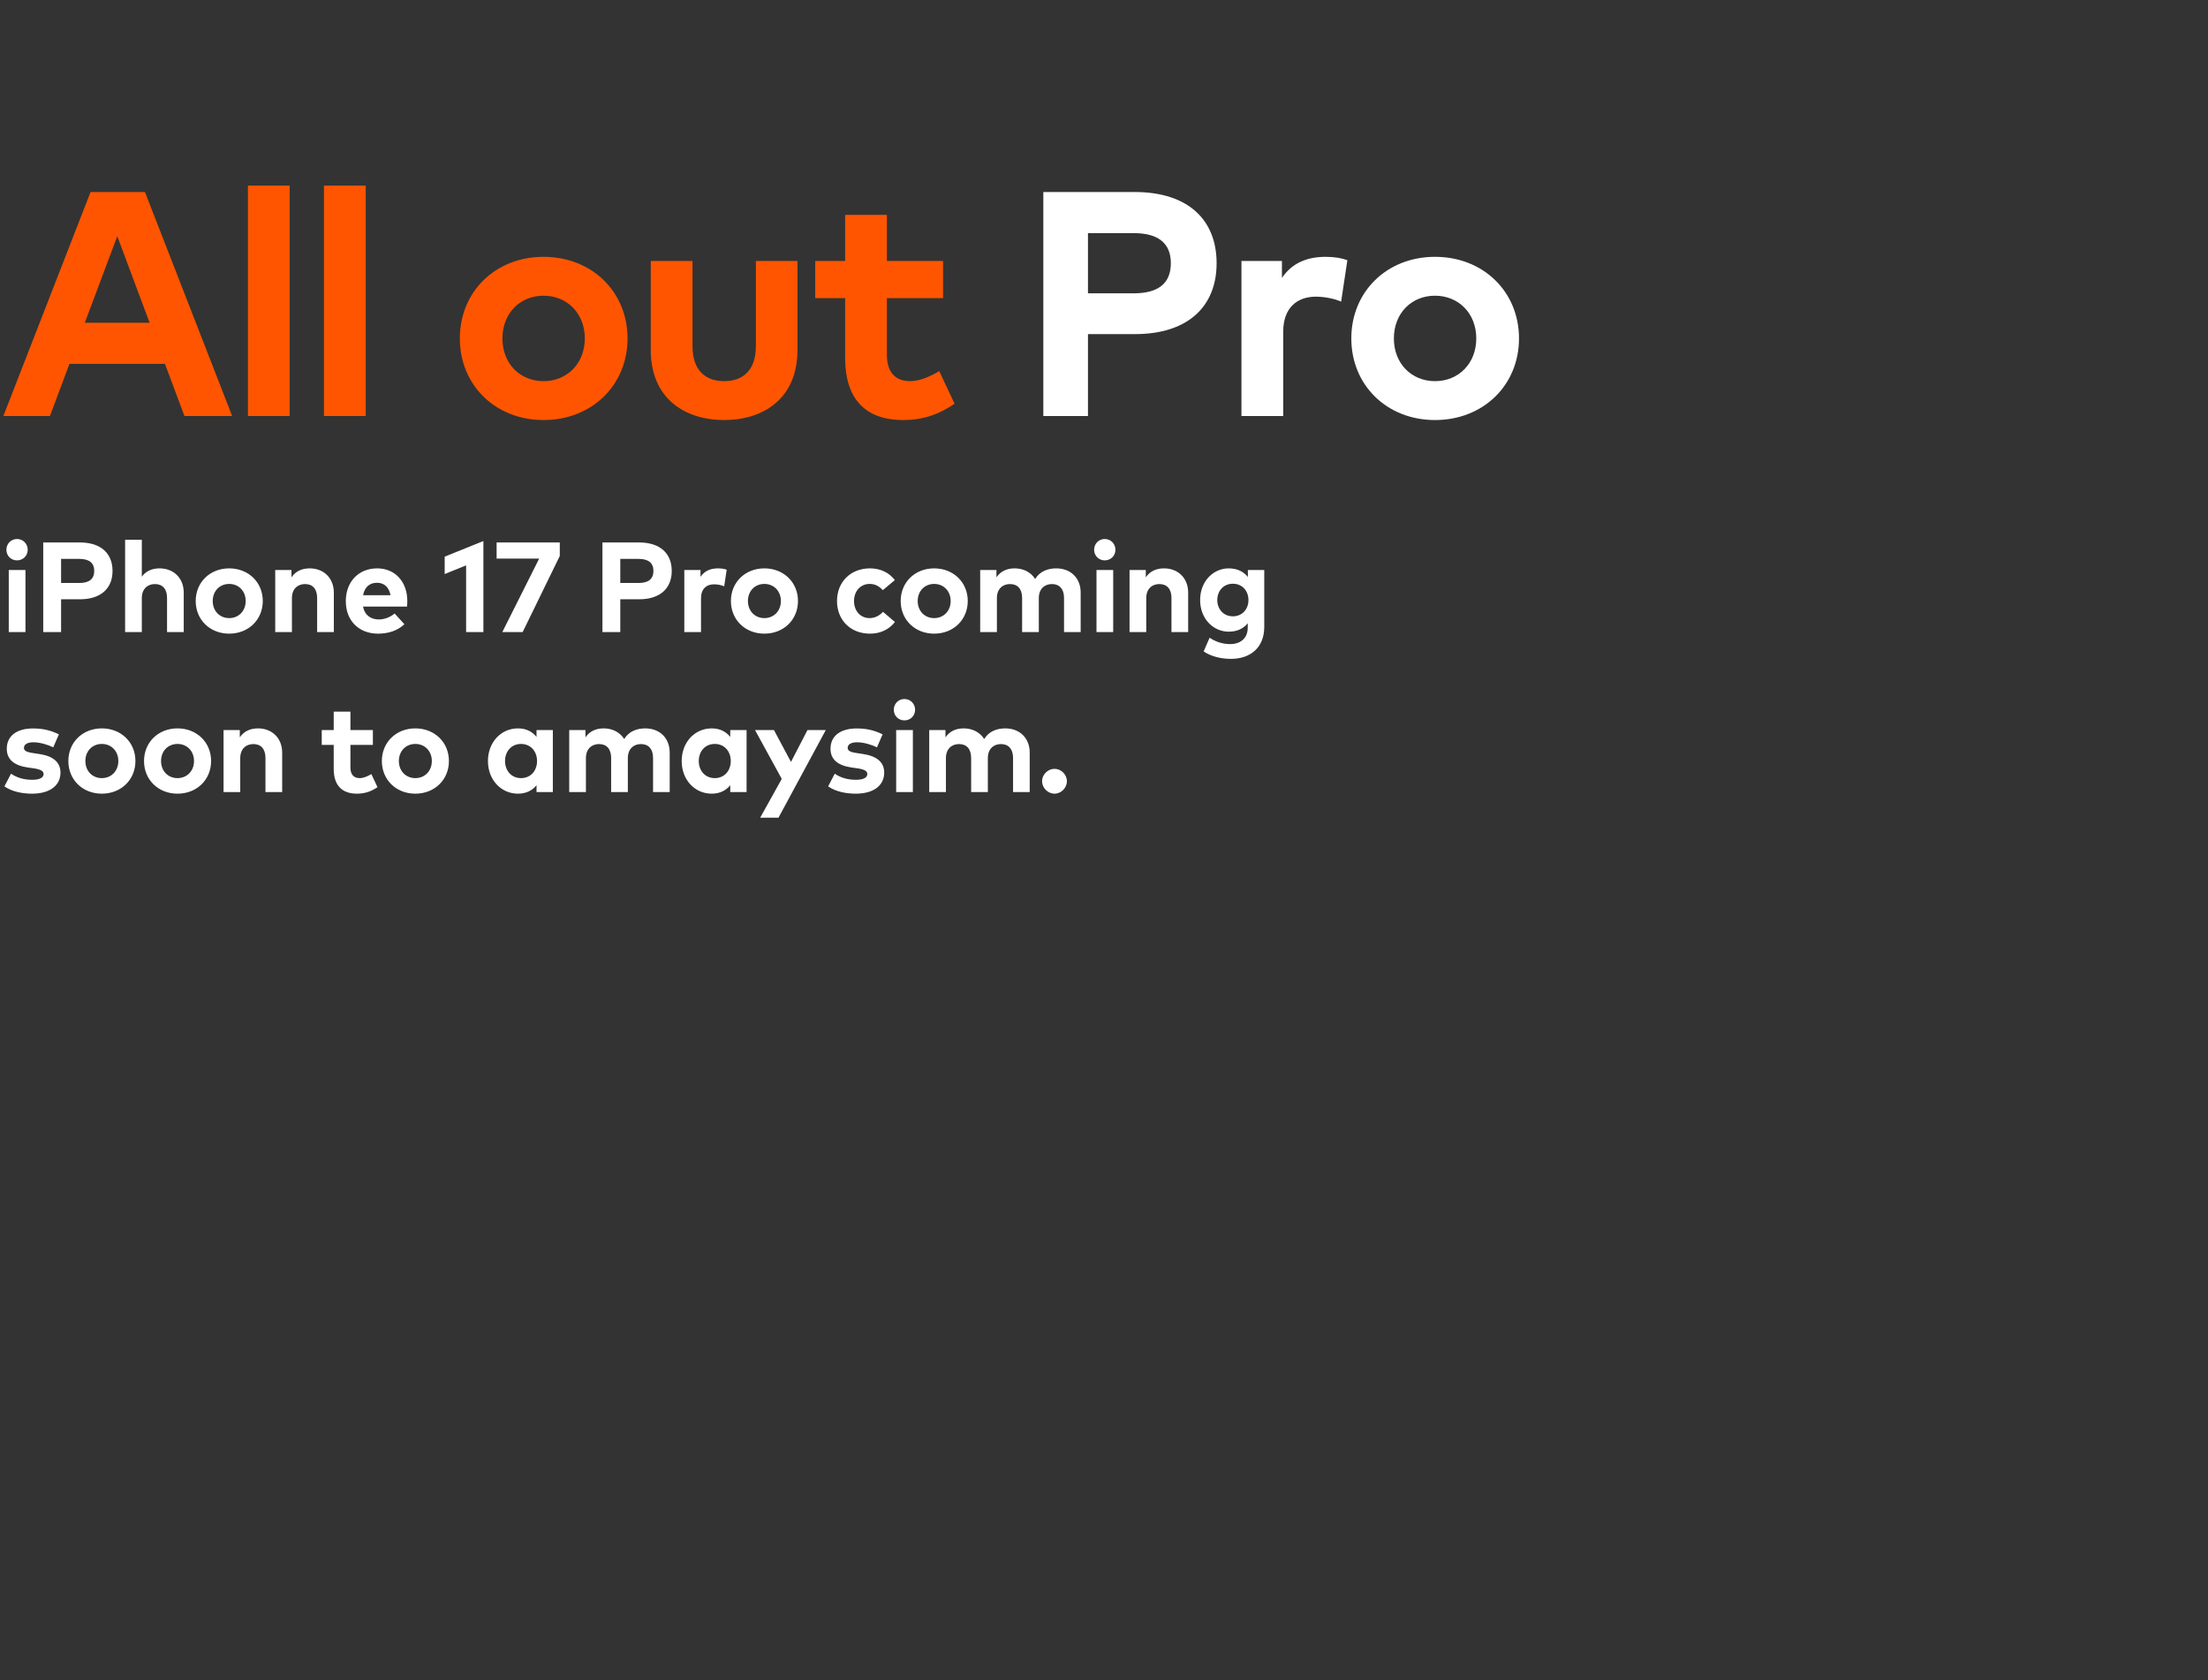
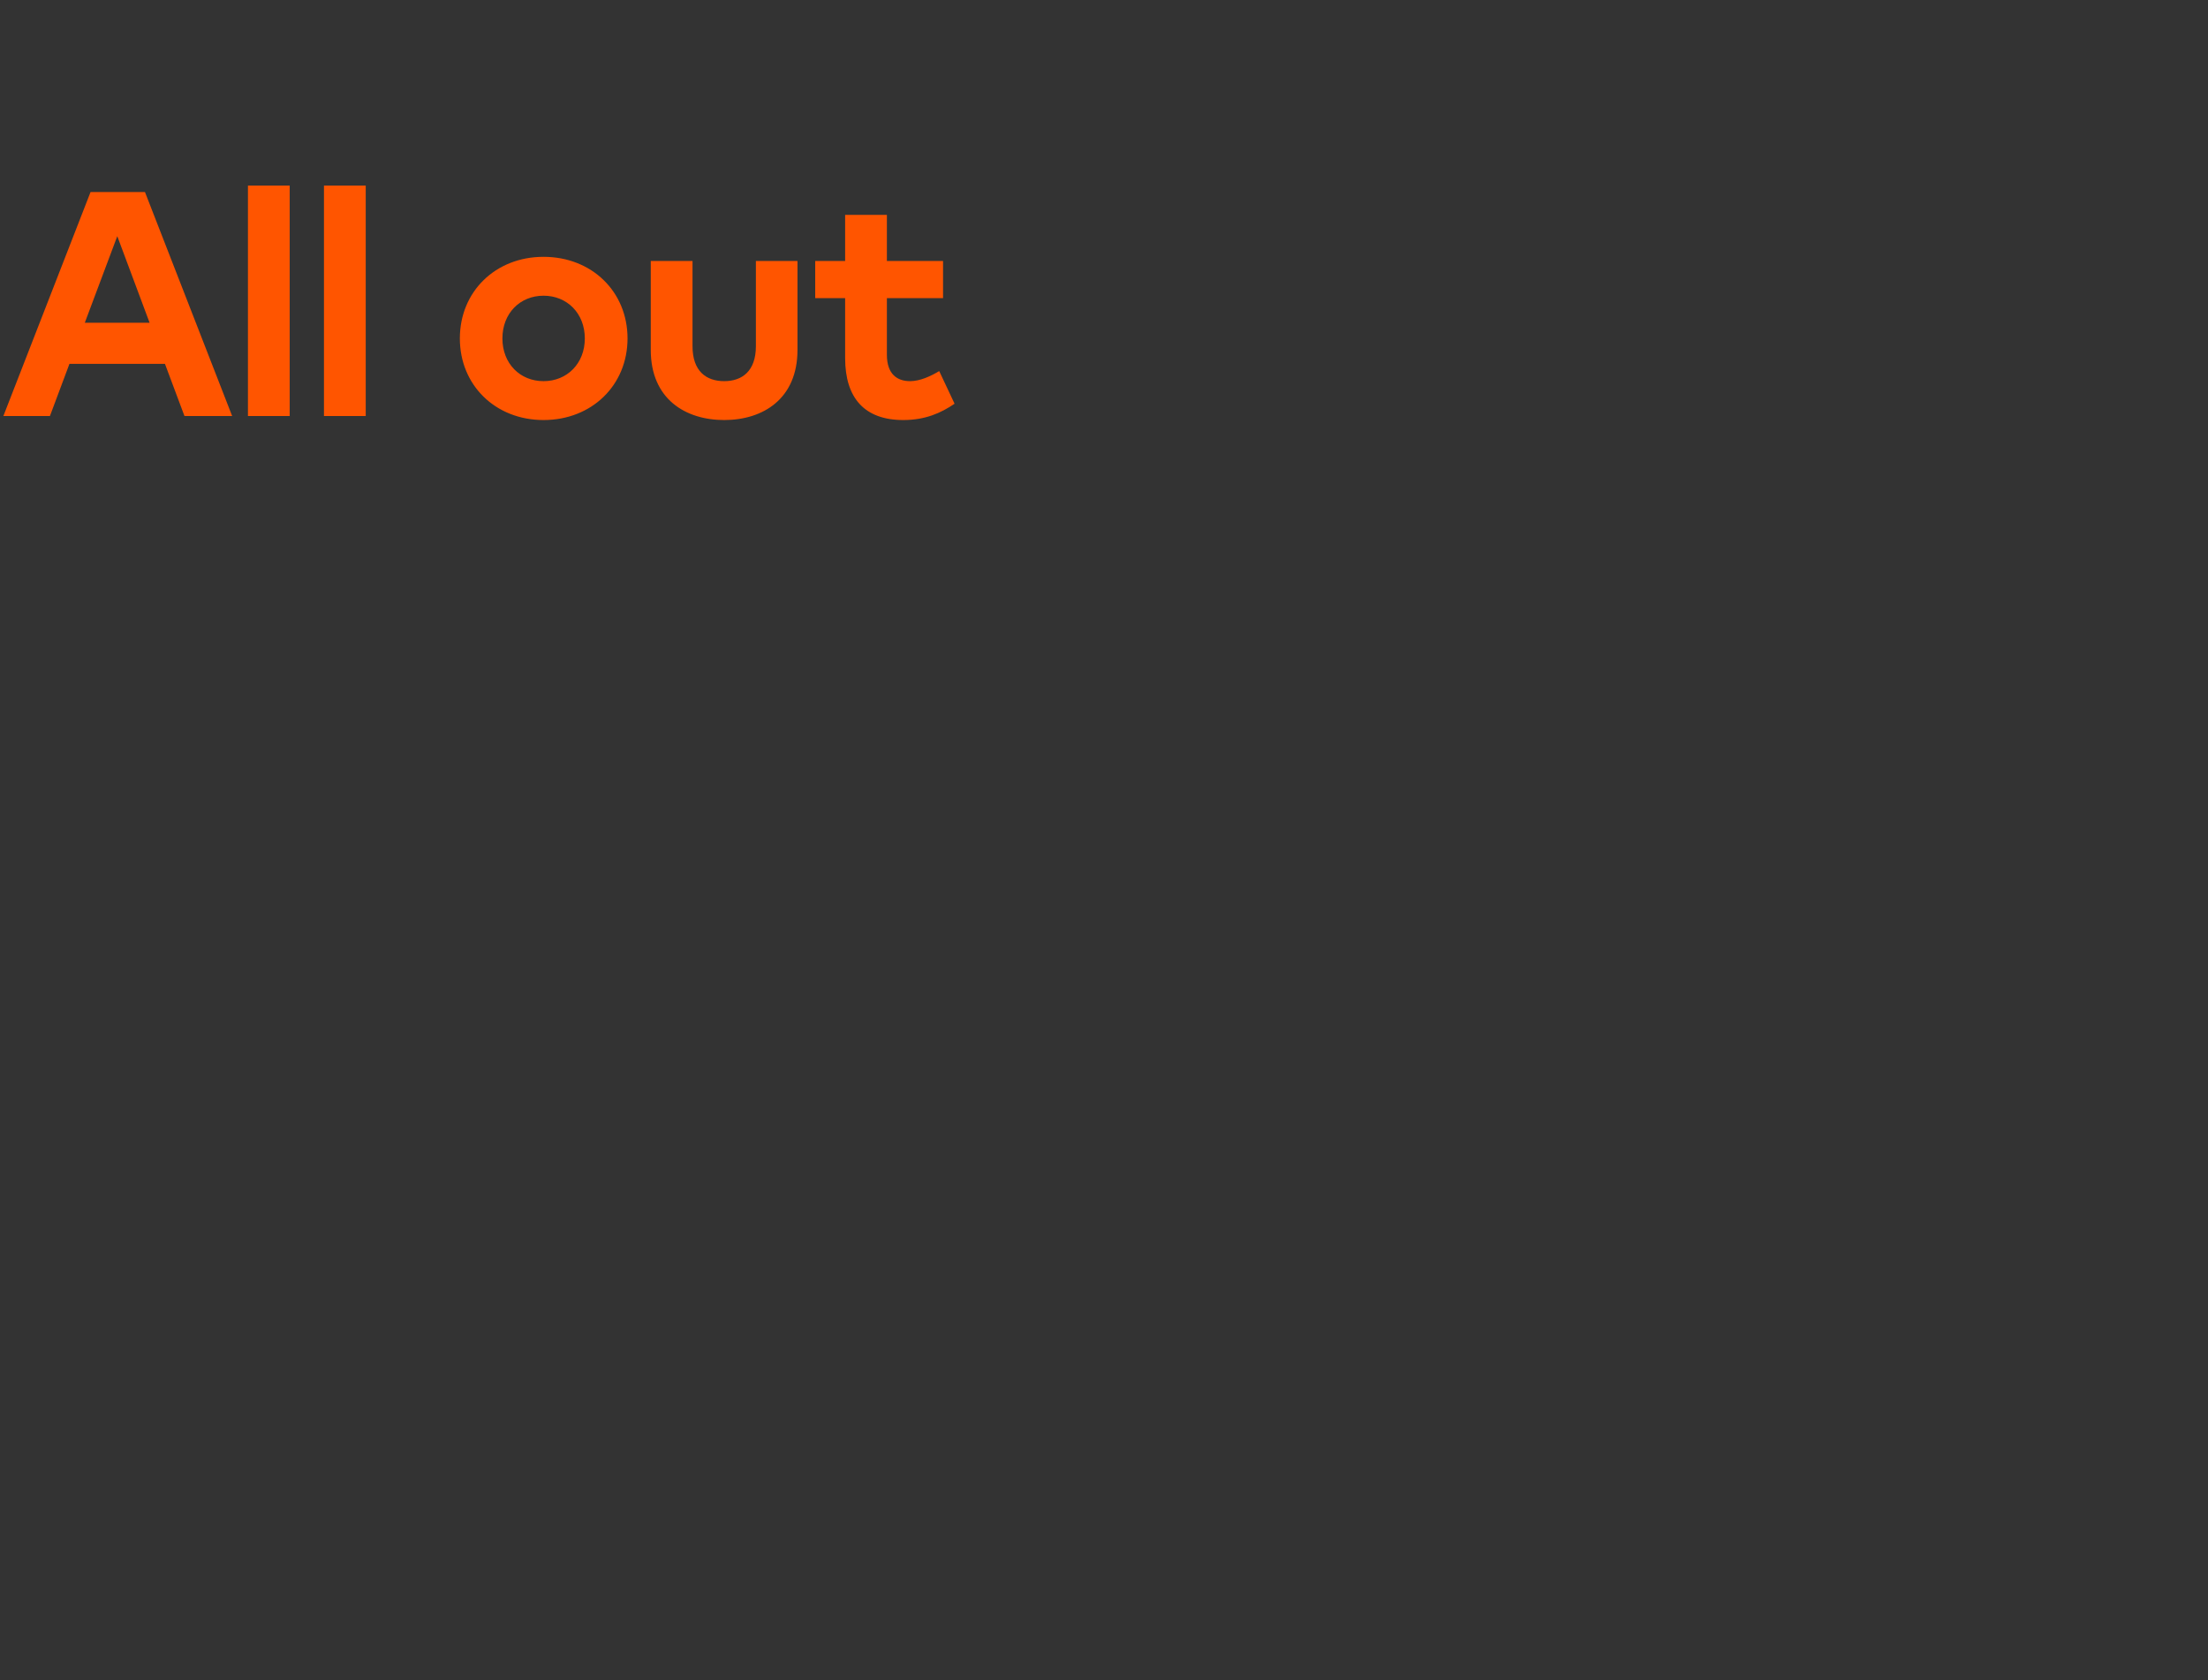
<svg xmlns="http://www.w3.org/2000/svg" width="552" height="420" viewBox="0 0 552 420" fill="none">
  <rect x="0" y="0" width="552" height="420" fill="#333333" stroke="none" />
  <path d="M12.48 104H0.84L22.64 48H36.24L58.04 104H46.12L41.24 90.96H17.36L12.48 104ZM29.32 59.04L21.2 80.68H37.4L29.32 59.04ZM72.426 104H61.986V46.4H72.426V104ZM91.433 104H80.993V46.4H91.433V104ZM135.884 105C123.844 105 114.964 96.28 114.964 84.6C114.964 72.92 123.844 64.2 135.884 64.2C147.964 64.2 156.884 72.92 156.884 84.6C156.884 96.28 147.964 105 135.884 105ZM135.884 95.28C141.764 95.28 146.204 90.88 146.204 84.6C146.204 78.32 141.764 73.92 135.884 73.92C130.004 73.92 125.604 78.32 125.604 84.6C125.604 90.88 130.004 95.28 135.884 95.28ZM181.051 105C171.331 105 162.691 99.72 162.691 87.48V65.24H173.131V86.56C173.131 92.76 176.531 95.28 181.051 95.28C185.531 95.28 188.971 92.76 188.971 86.56V65.24H199.371V87.48C199.371 99.72 190.731 105 181.051 105ZM225.803 105C216.203 105 211.283 99.56 211.283 89.52V74.52H203.803V65.24H211.283V53.72H221.723V65.24H235.763V74.52H221.723V88.68C221.723 93.52 224.283 95.28 227.523 95.28C230.003 95.28 232.683 94.04 234.803 92.76L238.643 100.92C235.243 103.24 231.323 105 225.803 105Z" fill="#FF5500" />
-   <path d="M271.992 104H260.832V48H283.672C297.032 48 304.152 54.96 304.152 65.8C304.152 76.56 297.032 83.52 283.752 83.52H271.992V104ZM271.992 58.28V73.32H283.472C289.552 73.32 292.712 70.84 292.712 65.8C292.712 60.8 289.552 58.28 283.472 58.28H271.992ZM320.804 104H310.364V65.24H320.484V69.48C322.924 65.84 326.644 64.2 331.404 64.2C333.644 64.2 335.404 64.52 336.844 65.04L335.284 75.4C333.564 74.64 331.084 74.16 328.964 74.16C324.124 74.16 320.804 77.12 320.804 82.88V104ZM358.75 105C346.71 105 337.83 96.28 337.83 84.6C337.83 72.92 346.71 64.2 358.75 64.2C370.83 64.2 379.75 72.92 379.75 84.6C379.75 96.28 370.83 105 358.75 105ZM358.75 95.28C364.63 95.28 369.07 90.88 369.07 84.6C369.07 78.32 364.63 73.92 358.75 73.92C352.87 73.92 348.47 78.32 348.47 84.6C348.47 90.88 352.87 95.28 358.75 95.28Z" fill="white" />
-   <path d="M4.256 140.08C2.752 140.08 1.6 138.928 1.6 137.424C1.6 135.92 2.752 134.736 4.256 134.736C5.76 134.736 6.928 135.92 6.928 137.424C6.928 138.928 5.76 140.08 4.256 140.08ZM6.368 158H2.192V142.496H6.368V158ZM15.271 158H10.806V135.6H19.942C25.287 135.6 28.134 138.384 28.134 142.72C28.134 147.024 25.287 149.808 19.974 149.808H15.271V158ZM15.271 139.712V145.728H19.863C22.294 145.728 23.558 144.736 23.558 142.72C23.558 140.72 22.294 139.712 19.863 139.712H15.271ZM35.456 158H31.279V134.944H35.456V144.16C36.559 142.624 38.208 142.08 39.904 142.08C43.423 142.08 45.935 144.528 45.935 148.128V158H41.76V149.472C41.76 147.232 40.639 146 38.736 146C36.944 146 35.456 147.168 35.456 149.504V158ZM57.294 158.4C52.478 158.4 48.926 154.912 48.926 150.24C48.926 145.568 52.478 142.08 57.294 142.08C62.126 142.08 65.694 145.568 65.694 150.24C65.694 154.912 62.126 158.4 57.294 158.4ZM57.294 154.512C59.646 154.512 61.422 152.752 61.422 150.24C61.422 147.728 59.646 145.968 57.294 145.968C54.942 145.968 53.182 147.728 53.182 150.24C53.182 152.752 54.942 154.512 57.294 154.512ZM72.981 158H68.805V142.496H72.868V144.32C73.972 142.672 75.668 142.08 77.428 142.08C80.948 142.08 83.46 144.528 83.46 148.128V158H79.284V149.472C79.284 147.232 78.165 146 76.26 146C74.469 146 72.981 147.168 72.981 149.504V158ZM94.499 158.4C89.747 158.4 86.451 155.168 86.451 150.288C86.451 145.408 89.651 142.08 94.291 142.08C98.755 142.08 101.811 145.392 101.827 150.224C101.827 150.704 101.795 151.28 101.747 151.632H90.755C91.203 153.872 92.771 154.848 94.739 154.848C96.083 154.848 97.539 154.304 98.659 153.36L101.107 156.048C99.347 157.664 97.107 158.4 94.499 158.4ZM90.771 148.784H97.635C97.251 146.8 96.051 145.68 94.259 145.68C92.291 145.68 91.139 146.864 90.771 148.784ZM120.85 158H116.53V141.328L111.17 143.504V139.152L120.85 135.248V158ZM130.666 158H125.578L134.794 139.632H124.154V135.6H139.946V138.976L130.666 158ZM155.071 158H150.607V135.6H159.743C165.087 135.6 167.935 138.384 167.935 142.72C167.935 147.024 165.087 149.808 159.775 149.808H155.071V158ZM155.071 139.712V145.728H159.663C162.095 145.728 163.359 144.736 163.359 142.72C163.359 140.72 162.095 139.712 159.663 139.712H155.071ZM175.255 158H171.079V142.496H175.127V144.192C176.103 142.736 177.591 142.08 179.495 142.08C180.391 142.08 181.095 142.208 181.671 142.416L181.047 146.56C180.359 146.256 179.367 146.064 178.519 146.064C176.583 146.064 175.255 147.248 175.255 149.552V158ZM191.094 158.4C186.278 158.4 182.726 154.912 182.726 150.24C182.726 145.568 186.278 142.08 191.094 142.08C195.926 142.08 199.494 145.568 199.494 150.24C199.494 154.912 195.926 158.4 191.094 158.4ZM191.094 154.512C193.446 154.512 195.222 152.752 195.222 150.24C195.222 147.728 193.446 145.968 191.094 145.968C188.742 145.968 186.982 147.728 186.982 150.24C186.982 152.752 188.742 154.512 191.094 154.512ZM217.507 158.4C212.563 158.4 209.251 154.944 209.251 150.24C209.251 145.552 212.563 142.08 217.507 142.08C220.099 142.08 222.291 143.136 223.715 145.008L220.707 147.52C219.763 146.512 218.755 145.968 217.395 145.968C215.235 145.968 213.507 147.664 213.507 150.24C213.507 152.832 215.219 154.512 217.379 154.512C218.723 154.512 219.875 153.904 220.755 152.944L223.731 155.488C222.275 157.36 220.099 158.4 217.507 158.4ZM233.538 158.4C228.722 158.4 225.17 154.912 225.17 150.24C225.17 145.568 228.722 142.08 233.538 142.08C238.37 142.08 241.938 145.568 241.938 150.24C241.938 154.912 238.37 158.4 233.538 158.4ZM233.538 154.512C235.89 154.512 237.666 152.752 237.666 150.24C237.666 147.728 235.89 145.968 233.538 145.968C231.186 145.968 229.426 147.728 229.426 150.24C229.426 152.752 231.186 154.512 233.538 154.512ZM249.224 158H245.048V142.496H249.112V144.32C250.216 142.672 251.912 142.08 253.672 142.08C255.912 142.08 257.752 143.088 258.792 144.736C259.992 142.768 262.024 142.08 264.056 142.08C267.704 142.08 270.168 144.528 270.168 148.128V158H266.008V149.472C266.008 147.232 264.872 146 262.984 146C261.192 146 259.704 147.168 259.704 149.504V158H255.528V149.472C255.528 147.232 254.408 146 252.504 146C250.712 146 249.224 147.168 249.224 149.504V158ZM276.187 140.08C274.683 140.08 273.531 138.928 273.531 137.424C273.531 135.92 274.683 134.736 276.187 134.736C277.691 134.736 278.859 135.92 278.859 137.424C278.859 138.928 277.691 140.08 276.187 140.08ZM278.299 158H274.123V142.496H278.299V158ZM286.562 158H282.386V142.496H286.45V144.32C287.554 142.672 289.25 142.08 291.01 142.08C294.53 142.08 297.042 144.528 297.042 148.128V158H292.866V149.472C292.866 147.232 291.746 146 289.842 146C288.05 146 286.562 147.168 286.562 149.504V158ZM307.696 164.704C305.248 164.704 302.656 164.064 300.912 162.832L302.4 159.424C303.952 160.448 305.664 161.008 307.52 161.008C310.112 161.008 311.936 159.568 311.936 156.896V155.808C310.88 157.104 309.312 157.904 307.168 157.904C303.392 157.904 300.032 154.752 300.032 150C300.032 145.232 303.392 142.08 307.168 142.08C309.328 142.08 310.912 142.912 311.968 144.224V142.496H316.064V156.72C316.064 161.696 312.816 164.704 307.696 164.704ZM308.224 154.064C310.544 154.064 312.112 152.304 312.112 150C312.112 147.68 310.544 145.92 308.224 145.92C305.84 145.92 304.32 147.744 304.32 150C304.32 152.24 305.84 154.064 308.224 154.064ZM8 198.4C5.888 198.4 3.12 198 1.104 196.576L2.752 193.408C4.08 194.288 5.696 194.928 8.032 194.928C9.968 194.928 10.896 194.384 10.896 193.472C10.896 192.72 10.112 192.304 8.32 192.048L7.056 191.872C3.472 191.376 1.696 189.808 1.696 187.168C1.696 183.984 4.16 182.096 8.24 182.096C10.72 182.096 12.656 182.56 14.72 183.568L13.312 186.816C12.08 186.208 10.112 185.568 8.368 185.552C6.784 185.552 5.984 186.112 5.984 186.96C5.984 187.856 7.104 188.08 8.512 188.288L9.888 188.496C13.248 189.008 15.12 190.512 15.12 193.136C15.12 196.336 12.496 198.4 8 198.4ZM25.456 198.4C20.64 198.4 17.088 194.912 17.088 190.24C17.088 185.568 20.64 182.08 25.456 182.08C30.288 182.08 33.856 185.568 33.856 190.24C33.856 194.912 30.288 198.4 25.456 198.4ZM25.456 194.512C27.808 194.512 29.584 192.752 29.584 190.24C29.584 187.728 27.808 185.968 25.456 185.968C23.104 185.968 21.344 187.728 21.344 190.24C21.344 192.752 23.104 194.512 25.456 194.512ZM44.375 198.4C39.559 198.4 36.007 194.912 36.007 190.24C36.007 185.568 39.559 182.08 44.375 182.08C49.207 182.08 52.775 185.568 52.775 190.24C52.775 194.912 49.207 198.4 44.375 198.4ZM44.375 194.512C46.727 194.512 48.503 192.752 48.503 190.24C48.503 187.728 46.727 185.968 44.375 185.968C42.023 185.968 40.263 187.728 40.263 190.24C40.263 192.752 42.023 194.512 44.375 194.512ZM60.062 198H55.886V182.496H59.95V184.32C61.054 182.672 62.75 182.08 64.51 182.08C68.03 182.08 70.542 184.528 70.542 188.128V198H66.366V189.472C66.366 187.232 65.246 186 63.342 186C61.55 186 60.062 187.168 60.062 189.504V198ZM89.237 198.4C85.397 198.4 83.429 196.224 83.429 192.208V186.208H80.437V182.496H83.429V177.888H87.605V182.496H93.221V186.208H87.605V191.872C87.605 193.808 88.629 194.512 89.925 194.512C90.917 194.512 91.989 194.016 92.837 193.504L94.373 196.768C93.013 197.696 91.445 198.4 89.237 198.4ZM103.831 198.4C99.015 198.4 95.463 194.912 95.463 190.24C95.463 185.568 99.015 182.08 103.831 182.08C108.663 182.08 112.231 185.568 112.231 190.24C112.231 194.912 108.663 198.4 103.831 198.4ZM103.831 194.512C106.183 194.512 107.959 192.752 107.959 190.24C107.959 187.728 106.183 185.968 103.831 185.968C101.479 185.968 99.719 187.728 99.719 190.24C99.719 192.752 101.479 194.512 103.831 194.512ZM129.492 198.4C125.22 198.4 121.988 194.896 121.988 190.24C121.988 185.584 125.22 182.08 129.492 182.08C131.62 182.08 133.108 182.944 134.132 184.208V182.496H138.212V198H134.132V196.288C133.124 197.536 131.62 198.4 129.492 198.4ZM130.26 194.512C132.644 194.512 134.26 192.688 134.26 190.24C134.26 187.792 132.644 185.968 130.26 185.968C127.812 185.968 126.26 187.872 126.26 190.24C126.26 192.608 127.812 194.512 130.26 194.512ZM146.481 198H142.305V182.496H146.369V184.32C147.473 182.672 149.169 182.08 150.929 182.08C153.169 182.08 155.009 183.088 156.049 184.736C157.249 182.768 159.281 182.08 161.313 182.08C164.961 182.08 167.425 184.528 167.425 188.128V198H163.265V189.472C163.265 187.232 162.129 186 160.241 186C158.449 186 156.961 187.168 156.961 189.504V198H152.785V189.472C152.785 187.232 151.665 186 149.761 186C147.969 186 146.481 187.168 146.481 189.504V198ZM177.924 198.4C173.652 198.4 170.42 194.896 170.42 190.24C170.42 185.584 173.652 182.08 177.924 182.08C180.052 182.08 181.54 182.944 182.564 184.208V182.496H186.644V198H182.564V196.288C181.556 197.536 180.052 198.4 177.924 198.4ZM178.692 194.512C181.076 194.512 182.692 192.688 182.692 190.24C182.692 187.792 181.076 185.968 178.692 185.968C176.244 185.968 174.692 187.872 174.692 190.24C174.692 192.608 176.244 194.512 178.692 194.512ZM194.624 204.4H190.048L195.44 194.704L188.752 182.496H193.488L197.744 190.464L201.872 182.496H206.448L194.624 204.4ZM213.931 198.4C211.819 198.4 209.051 198 207.035 196.576L208.683 193.408C210.011 194.288 211.627 194.928 213.963 194.928C215.899 194.928 216.827 194.384 216.827 193.472C216.827 192.72 216.043 192.304 214.251 192.048L212.987 191.872C209.403 191.376 207.627 189.808 207.627 187.168C207.627 183.984 210.091 182.096 214.171 182.096C216.651 182.096 218.587 182.56 220.651 183.568L219.243 186.816C218.011 186.208 216.043 185.568 214.299 185.552C212.715 185.552 211.915 186.112 211.915 186.96C211.915 187.856 213.035 188.08 214.443 188.288L215.819 188.496C219.179 189.008 221.051 190.512 221.051 193.136C221.051 196.336 218.427 198.4 213.931 198.4ZM226.106 180.08C224.602 180.08 223.45 178.928 223.45 177.424C223.45 175.92 224.602 174.736 226.106 174.736C227.61 174.736 228.778 175.92 228.778 177.424C228.778 178.928 227.61 180.08 226.106 180.08ZM228.218 198H224.042V182.496H228.218V198ZM236.481 198H232.305V182.496H236.369V184.32C237.473 182.672 239.169 182.08 240.929 182.08C243.169 182.08 245.009 183.088 246.049 184.736C247.249 182.768 249.281 182.08 251.313 182.08C254.961 182.08 257.425 184.528 257.425 188.128V198H253.265V189.472C253.265 187.232 252.129 186 250.241 186C248.449 186 246.961 187.168 246.961 189.504V198H242.785V189.472C242.785 187.232 241.665 186 239.761 186C237.969 186 236.481 187.168 236.481 189.504V198ZM263.636 198.4C261.972 198.4 260.516 196.96 260.516 195.28C260.516 193.616 261.972 192.192 263.636 192.192C265.284 192.192 266.724 193.616 266.724 195.28C266.724 196.96 265.284 198.4 263.636 198.4Z" fill="white" />
</svg>